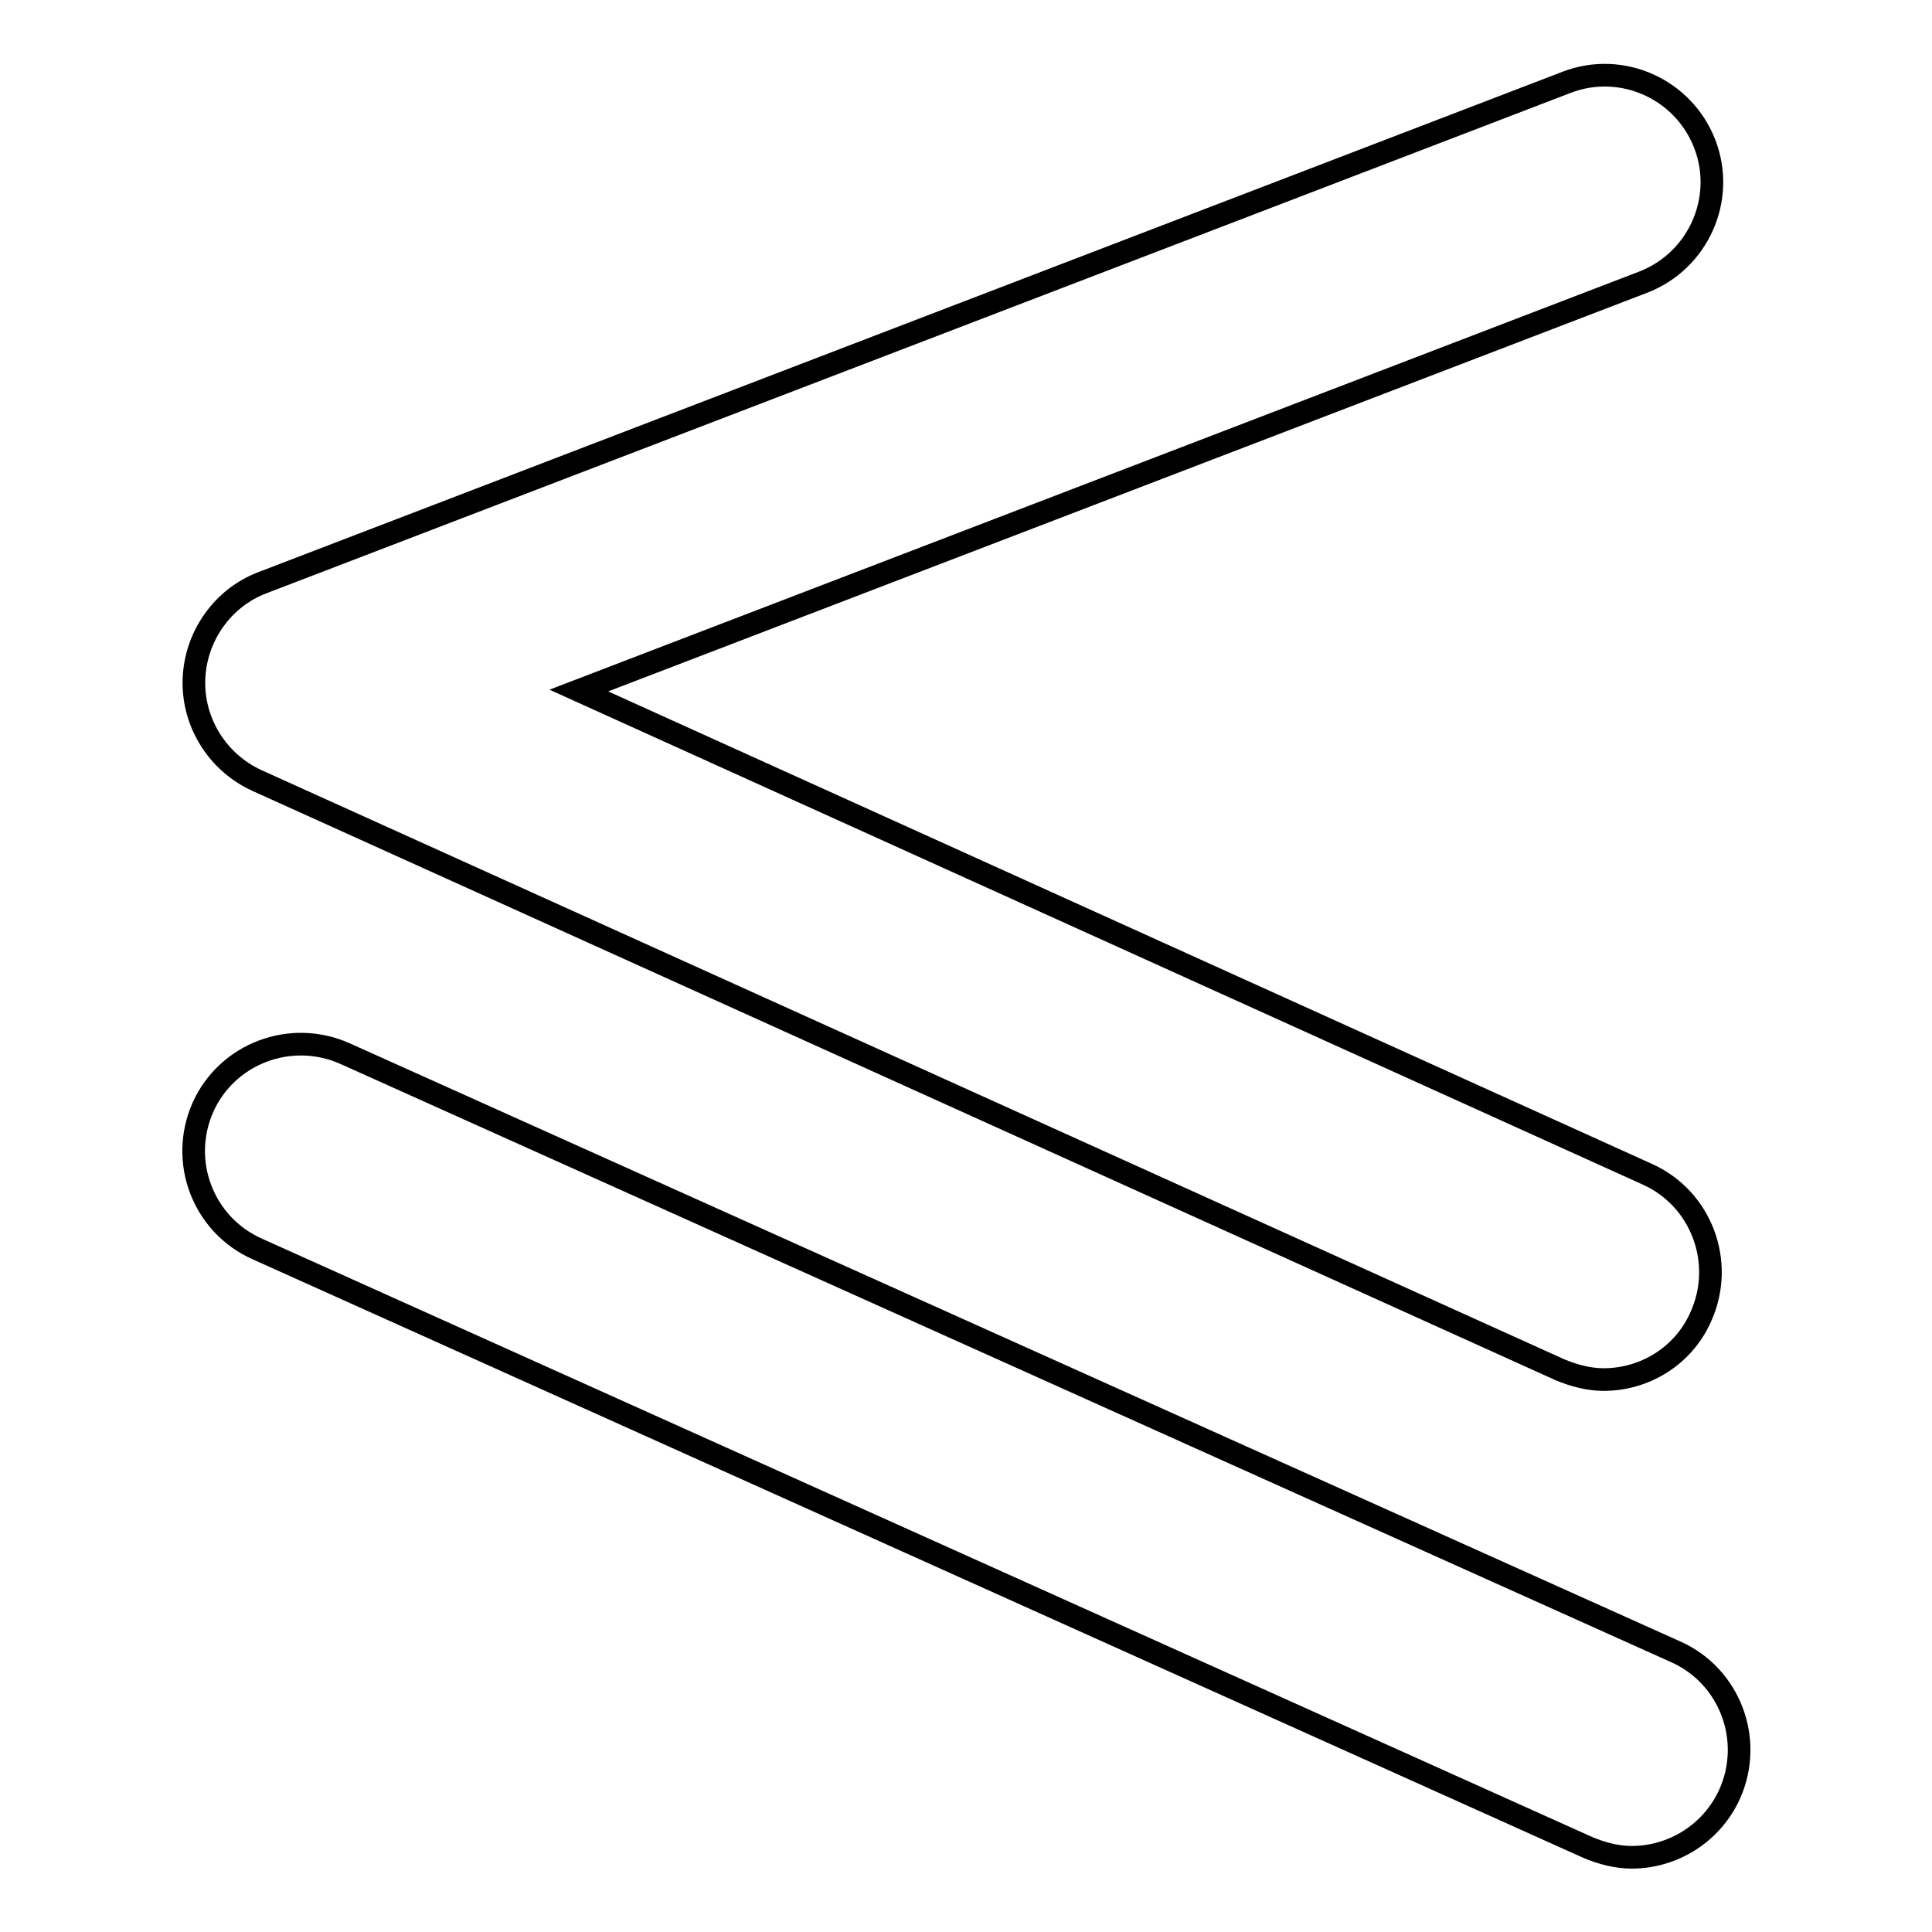
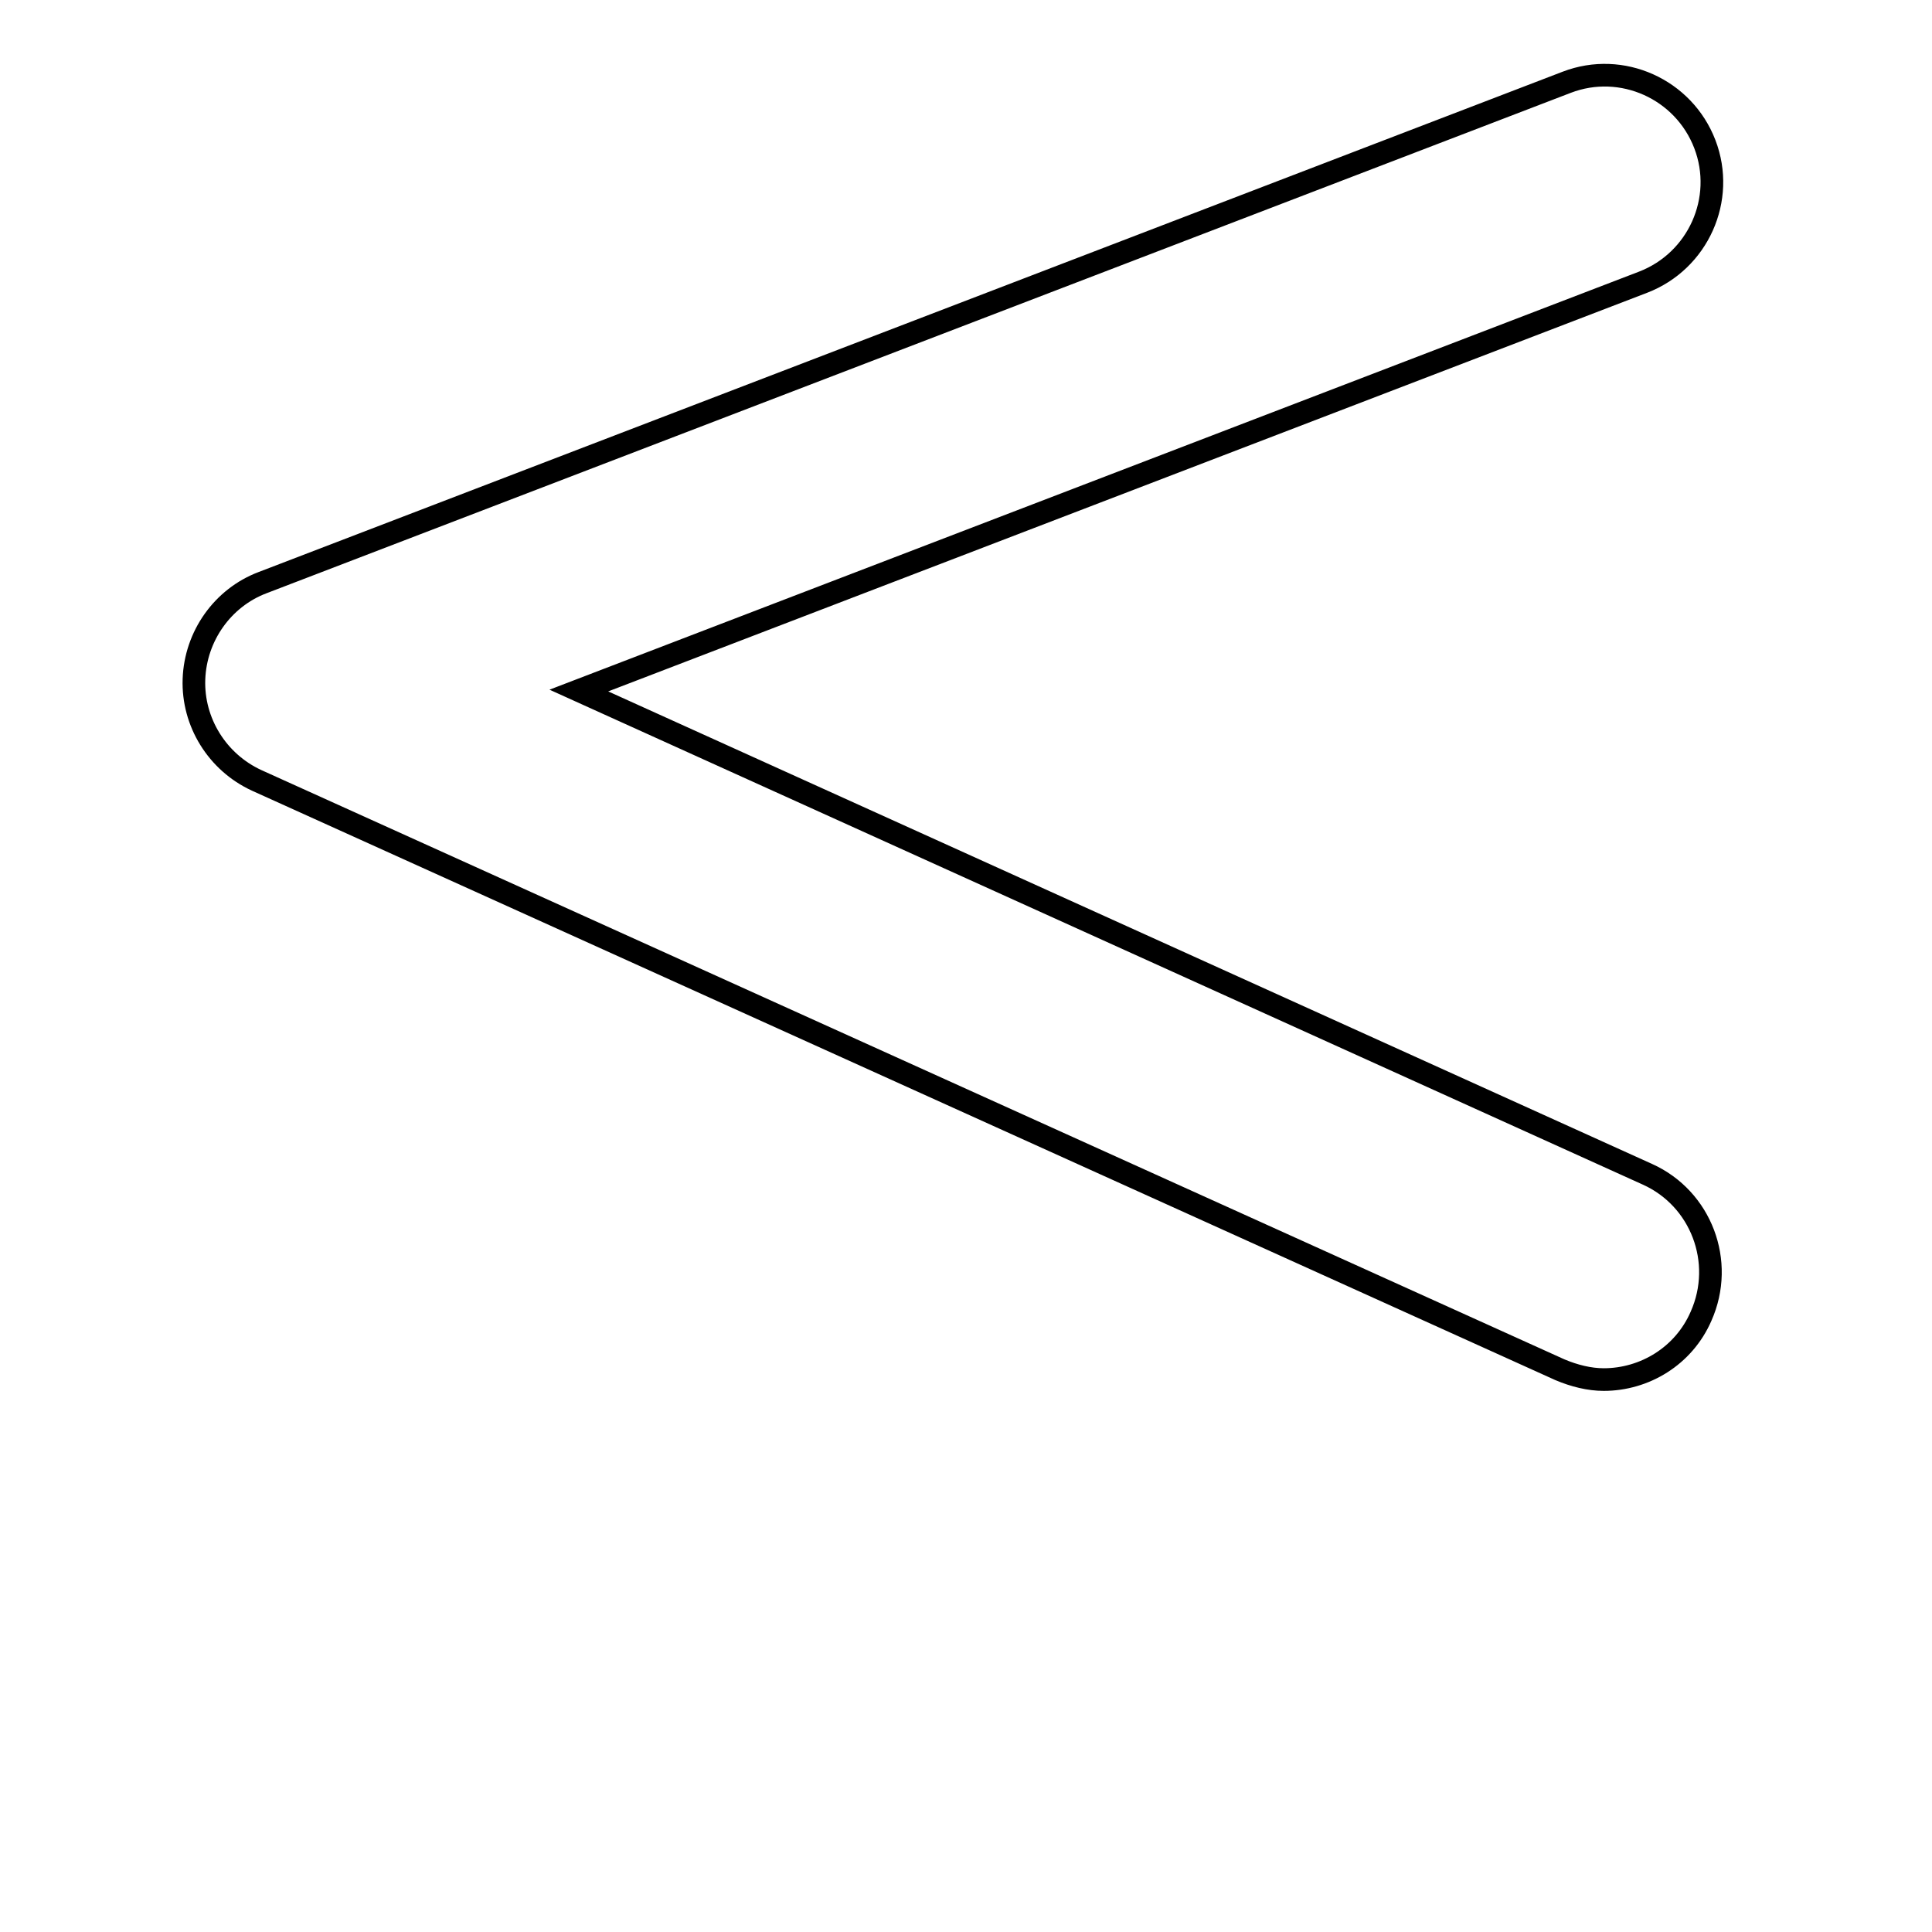
<svg xmlns="http://www.w3.org/2000/svg" version="1.1" x="0px" y="0px" viewBox="0 0 256 256" enable-background="new 0 0 256 256" xml:space="preserve">
  <g>
    <g>
      <g>
        <g>
          <path stroke-width="3" fill-opacity="0" stroke="#000000" d="M34,103.4l172.7,78.1c1.9,0.8,3.9,1.3,5.8,1.3c5.4,0,10.6-3.1,12.9-8.4c3.2-7.2,0-15.6-7.1-18.8L76.7,91.5l141-54.1c7.3-2.8,11-11,8.2-18.3s-11-11-18.3-8.2L34.8,77.2c-5.3,2-8.9,7.1-9.1,12.8C25.5,95.7,28.8,101,34,103.4z" />
-           <path stroke-width="3" fill-opacity="0" stroke="#000000" d="M34.1,165.5l176.3,79.3c1.9,0.8,3.9,1.3,5.8,1.3c5.4,0,10.6-3.1,13-8.4c3.2-7.2,0-15.6-7.1-18.8L45.7,139.6c-7.2-3.2-15.6,0-18.8,7.1C23.7,153.9,26.9,162.3,34.1,165.5z" />
        </g>
      </g>
      <g />
      <g />
      <g />
      <g />
      <g />
      <g />
      <g />
      <g />
      <g />
      <g />
      <g />
      <g />
      <g />
      <g />
      <g />
    </g>
  </g>
</svg>